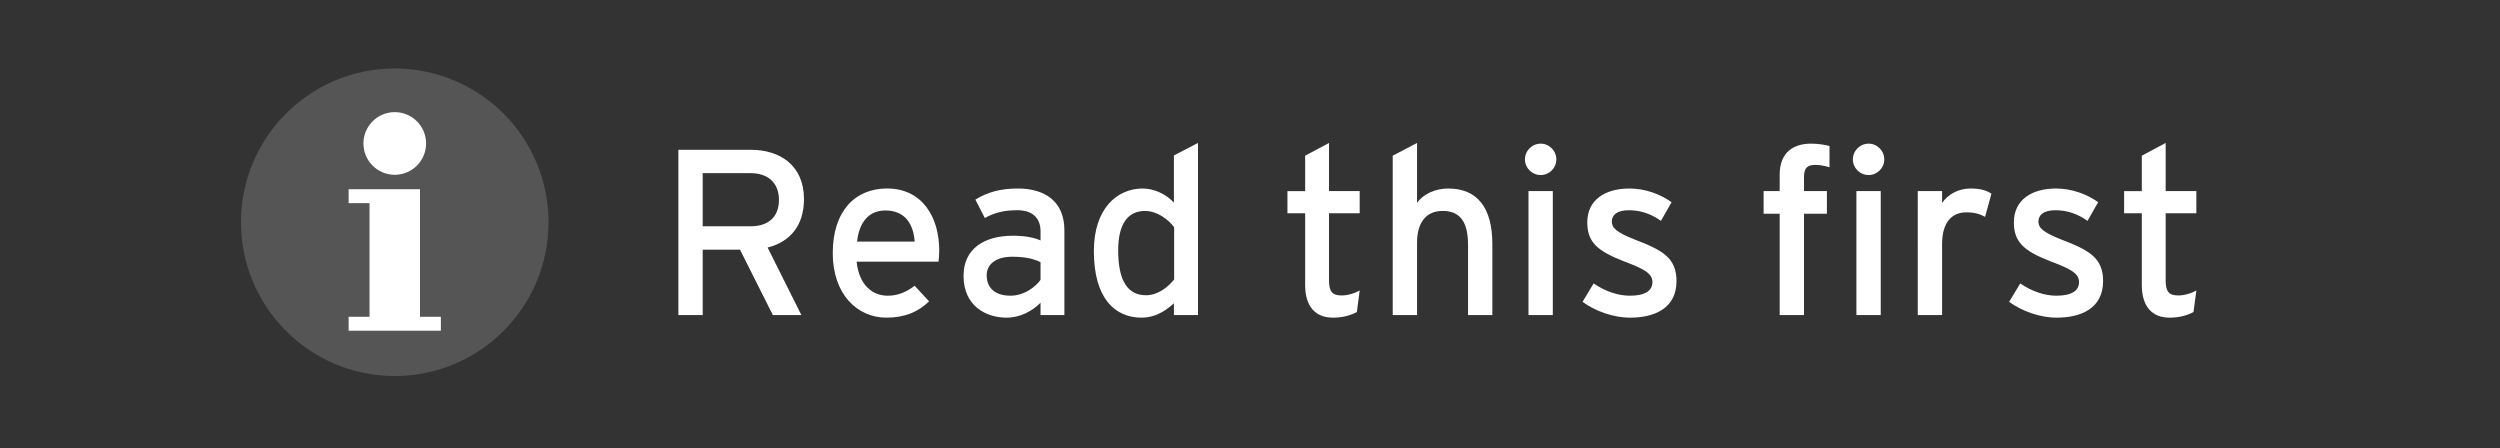
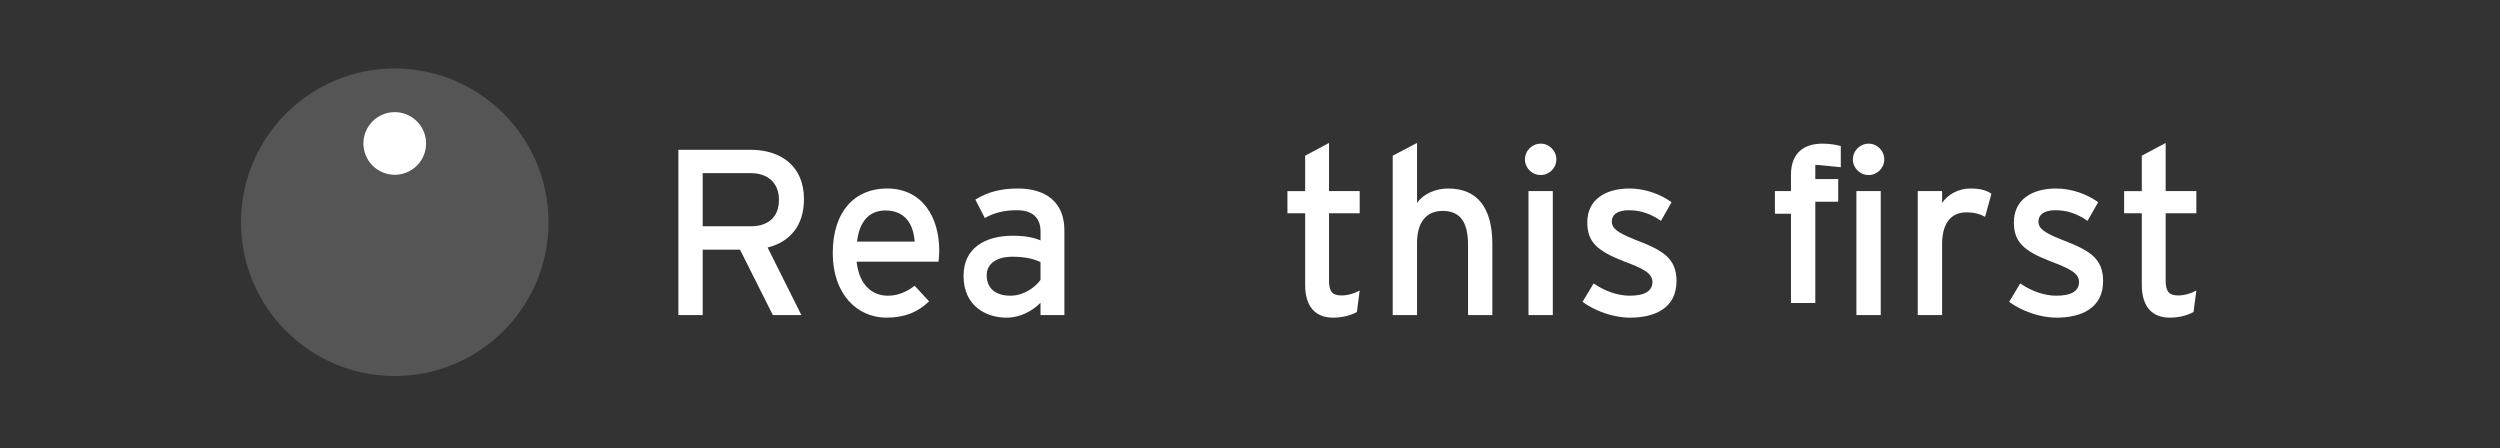
<svg xmlns="http://www.w3.org/2000/svg" version="1.1" id="レイヤー_1" x="0px" y="0px" width="254.148px" height="45.586px" viewBox="0 0 254.148 45.586" enable-background="new 0 0 254.148 45.586" xml:space="preserve">
  <rect x="0" fill="#333333" width="254.148" height="45.586" />
  <g>
    <path fill="#FFFFFF" d="M78.035,25.164l3.433,6.863h-2.903l-3.337-6.647h-3.792v6.647h-2.473v-16.8h7.368   c2.929,0,5.4,1.56,5.4,5.016C81.731,22.932,80.315,24.588,78.035,25.164z M76.331,17.603h-4.896v5.4h4.896   c1.682,0,2.856-0.864,2.856-2.688C79.187,18.563,78.035,17.603,76.331,17.603z" />
    <path fill="#FFFFFF" d="M95.41,26.604h-8.328c0.265,2.424,1.632,3.457,3.168,3.457c1.058,0,1.896-0.385,2.736-1.009l1.464,1.584   c-1.104,1.056-2.424,1.656-4.344,1.656c-2.952,0-5.449-2.376-5.449-6.553c0-4.272,2.257-6.577,5.521-6.577   c3.576,0,5.305,2.904,5.305,6.313C95.482,25.932,95.434,26.34,95.41,26.604z M90.009,21.396c-1.654,0-2.663,1.152-2.88,3.167h5.856   C92.866,22.835,92.05,21.396,90.009,21.396z" />
    <path fill="#FFFFFF" d="M105.778,32.027v-1.248c-0.864,0.865-2.088,1.514-3.456,1.514c-2.04,0-4.369-1.152-4.369-4.249   c0-2.808,2.161-4.08,5.018-4.08c1.177,0,2.111,0.168,2.809,0.479v-0.936c0-1.368-0.84-2.136-2.376-2.136   c-1.297,0-2.305,0.24-3.288,0.792l-0.961-1.872c1.2-0.744,2.545-1.128,4.32-1.128c2.809,0,4.729,1.368,4.729,4.226v8.64h-2.425   V32.027z M105.778,26.652c-0.672-0.336-1.536-0.553-2.88-0.553c-1.585,0-2.593,0.721-2.593,1.873c0,1.248,0.792,2.088,2.425,2.088   c1.318,0,2.472-0.815,3.048-1.608V26.652z" />
-     <path fill="#FFFFFF" d="M119.338,32.027v-1.198c-0.912,0.84-1.969,1.464-3.289,1.464c-2.712,0-4.848-1.968-4.848-6.77   c0-4.319,2.353-6.36,4.968-6.36c1.272,0,2.474,0.672,3.169,1.44v-4.801l2.448-1.272v17.498H119.338L119.338,32.027z M119.362,23.1   c-0.552-0.744-1.704-1.656-2.952-1.656c-1.776,0-2.736,1.344-2.736,4.008c0,3.168,1.009,4.562,2.832,4.562   c1.178,0,2.209-0.793,2.856-1.609V23.1z" />
    <path fill="#FFFFFF" d="M137.938,31.716c-0.601,0.336-1.441,0.576-2.424,0.576c-1.755,0-2.834-1.08-2.834-3.337v-7.272h-1.8v-2.256   h1.8v-3.6l2.426-1.296v4.896h3.119v2.256h-3.119v6.84c0,1.176,0.383,1.512,1.295,1.512c0.647,0,1.369-0.24,1.824-0.504   L137.938,31.716z" />
    <path fill="#FFFFFF" d="M149.24,32.027V24.9c0-2.544-0.959-3.458-2.592-3.458c-1.656,0-2.592,1.176-2.592,3.216v7.368h-2.474v-16.2   l2.474-1.296v6.097c0.625-0.912,1.873-1.464,3.168-1.464c2.928,0,4.487,1.92,4.487,5.641v7.225h-2.472V32.027z" />
    <path fill="#FFFFFF" d="M156.633,17.795c-0.889,0-1.608-0.72-1.608-1.584c0-0.888,0.721-1.608,1.608-1.608   c0.863,0,1.584,0.72,1.584,1.608C158.217,17.075,157.496,17.795,156.633,17.795z M155.385,32.027V19.427h2.472v12.601H155.385z" />
    <path fill="#FFFFFF" d="M165.705,32.292c-1.705,0-3.553-0.673-4.824-1.608l1.127-1.871c1.179,0.814,2.496,1.248,3.675,1.248   c1.559,0,2.303-0.504,2.303-1.393c0-0.961-1.104-1.416-2.928-2.113c-2.714-1.055-3.695-1.967-3.695-3.958   c0-2.256,1.775-3.433,4.295-3.433c1.584,0,3.145,0.576,4.273,1.392l-1.08,1.896c-1.033-0.72-2.064-1.08-3.267-1.08   c-1.199,0-1.727,0.48-1.727,1.152c0,0.624,0.432,1.081,2.328,1.825c2.807,1.08,4.248,1.848,4.248,4.226   C170.434,31.355,168.178,32.292,165.705,32.292z" />
-     <path fill="#FFFFFF" d="M184.543,16.763c-0.813,0-1.149,0.312-1.149,1.224v1.44h2.328v2.304h-2.328v10.296h-2.474V21.731h-1.633   v-2.304h1.633v-1.656c0-2.304,1.416-3.168,3.191-3.168c0.647,0,1.344,0.096,1.873,0.24v2.16   C185.408,16.835,184.977,16.763,184.543,16.763z M189.969,17.795c-0.889,0-1.608-0.72-1.608-1.584c0-0.888,0.721-1.608,1.608-1.608   c0.863,0,1.585,0.72,1.585,1.608C191.553,17.075,190.832,17.795,189.969,17.795z M188.721,32.027V19.427h2.473v12.601H188.721z" />
+     <path fill="#FFFFFF" d="M184.543,16.763v1.44h2.328v2.304h-2.328v10.296h-2.474V21.731h-1.633   v-2.304h1.633v-1.656c0-2.304,1.416-3.168,3.191-3.168c0.647,0,1.344,0.096,1.873,0.24v2.16   C185.408,16.835,184.977,16.763,184.543,16.763z M189.969,17.795c-0.889,0-1.608-0.72-1.608-1.584c0-0.888,0.721-1.608,1.608-1.608   c0.863,0,1.585,0.72,1.585,1.608C191.553,17.075,190.832,17.795,189.969,17.795z M188.721,32.027V19.427h2.473v12.601H188.721z" />
    <path fill="#FFFFFF" d="M201.801,22.043c-0.528-0.288-1.079-0.456-1.896-0.456c-1.562,0-2.473,1.104-2.473,3.24v7.2h-2.474V19.427   h2.474v1.2c0.575-0.84,1.633-1.464,2.881-1.464c1.008,0,1.631,0.192,2.135,0.528L201.801,22.043z" />
    <path fill="#FFFFFF" d="M209.072,32.292c-1.705,0-3.553-0.673-4.824-1.608l1.127-1.871c1.179,0.814,2.496,1.248,3.674,1.248   c1.56,0,2.304-0.504,2.304-1.393c0-0.961-1.104-1.416-2.929-2.113c-2.713-1.055-3.694-1.967-3.694-3.958   c0-2.256,1.774-3.433,4.295-3.433c1.584,0,3.145,0.576,4.272,1.392l-1.08,1.896c-1.032-0.72-2.063-1.08-3.266-1.08   c-1.199,0-1.727,0.48-1.727,1.152c0,0.624,0.432,1.081,2.327,1.825c2.808,1.08,4.248,1.848,4.248,4.226   C213.801,31.355,211.545,32.292,209.072,32.292z" />
    <path fill="#FFFFFF" d="M222.992,31.716c-0.6,0.336-1.441,0.576-2.424,0.576c-1.754,0-2.834-1.08-2.834-3.337v-7.272h-1.799v-2.256   h1.799v-3.6l2.426-1.296v4.896h3.119v2.256h-3.119v6.84c0,1.176,0.383,1.512,1.295,1.512c0.648,0,1.369-0.24,1.824-0.504   L222.992,31.716z" />
  </g>
  <g>
    <circle fill="#555555" stroke="#555555" stroke-width="1.183" cx="40.131" cy="22.595" r="15.04" />
    <g>
-       <polygon fill="#FFFFFF" points="42.695,32.204 42.695,19.236 35.442,19.236 35.442,20.652 37.565,20.652 37.565,32.204     35.442,32.204 35.442,33.62 44.818,33.62 44.818,32.204   " />
      <circle fill="#FFFFFF" cx="40.13" cy="14.584" r="3.185" />
    </g>
  </g>
</svg>